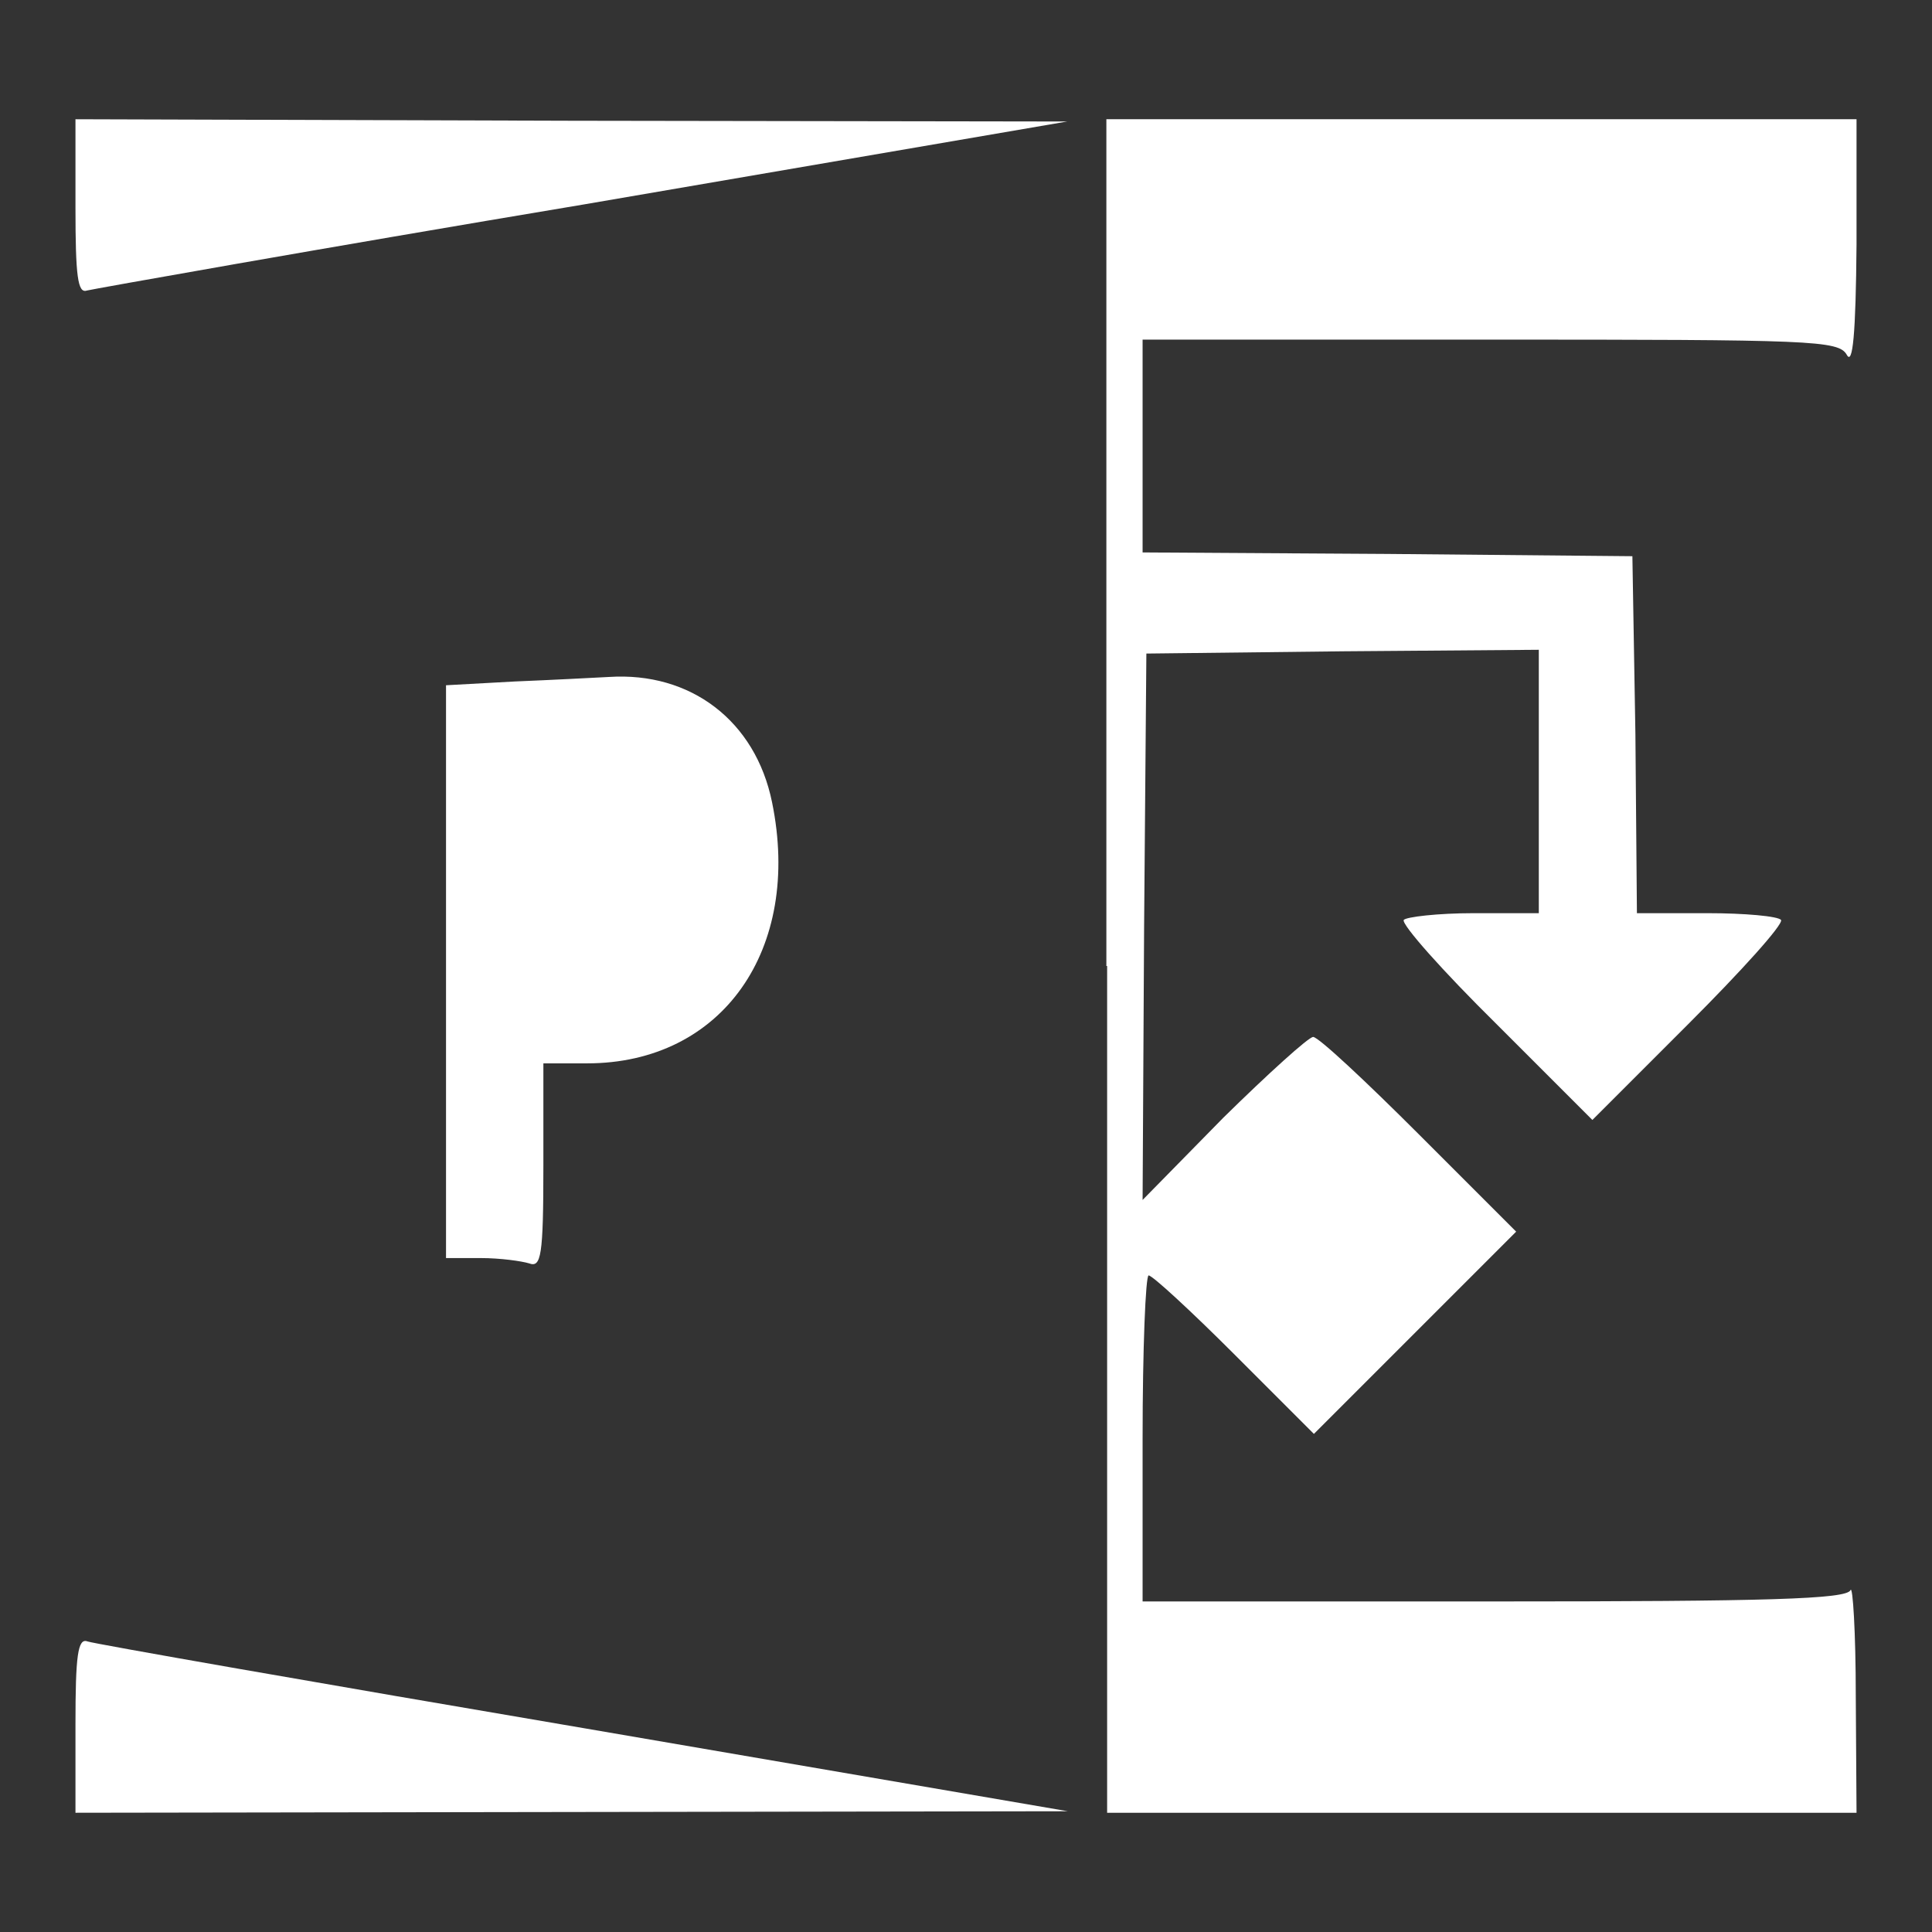
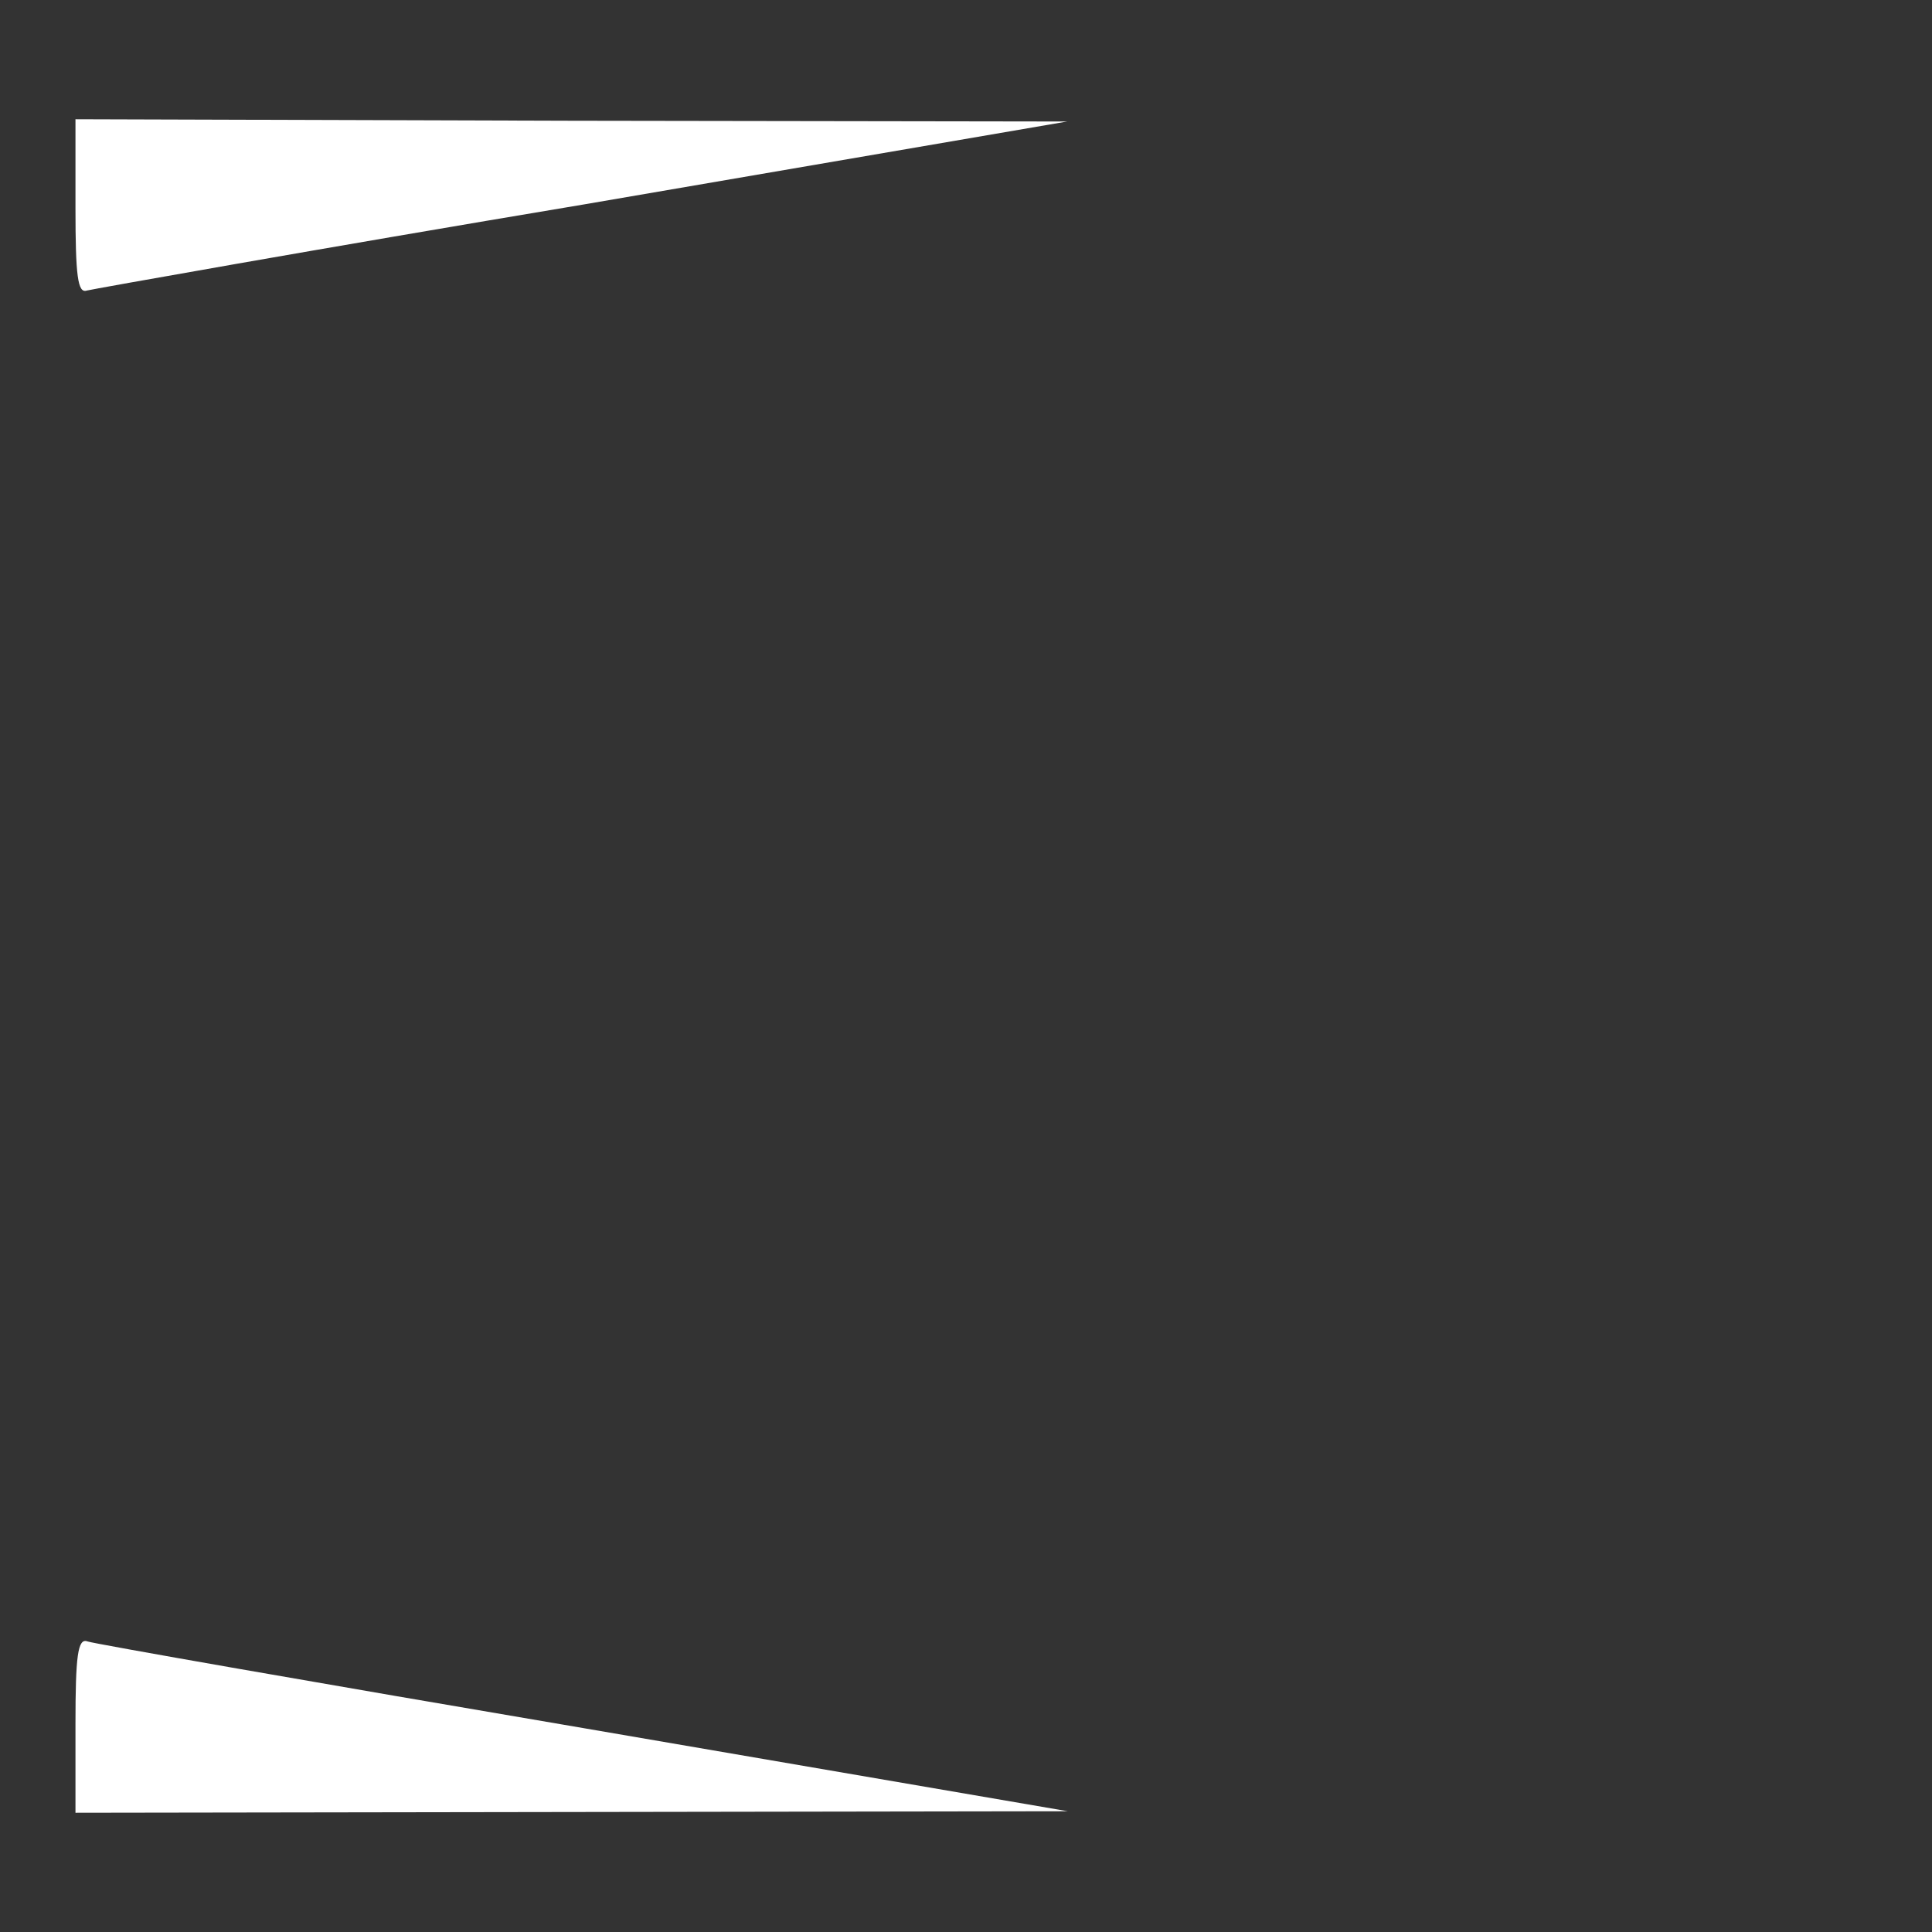
<svg xmlns="http://www.w3.org/2000/svg" version="1.1" x="0px" y="0px" viewBox="0 0 256 256" enable-background="new 0 0 256 256" xml:space="preserve">
  <rect x="0" y="0" width="256" height="256" fill="#333333" stroke="none" />
  <g>
    <g>
      <g>
        <path fill="#fff" data-title="Layer 0" xs="0" d="M10,27.5c0,9.1,0.3,11.4,1.5,11C12.3,38.3,42,33,77.3,27.1l64.1-11L75.8,16L10,15.8V27.5z" />
-         <path fill="#fff" data-title="Layer 1" xs="1" d="M146.7,128v112.2h49.7H246l-0.1-15.5c0-8.4-0.4-14.7-0.7-14c-0.5,1.2-11,1.5-47.2,1.5h-46.6v-21.6c0-11.9,0.4-21.6,0.8-21.6c0.5,0,5.6,4.7,11.4,10.5l10.5,10.5l13.4-13.4l13.4-13.4l-12.9-12.9c-7-7-13.3-12.9-14-12.9c-0.6,0-6,4.9-11.9,10.7L151.4,159l0.2-36.2l0.3-36.2l26.1-0.3l25.9-0.2v17.5V121h-8.6c-4.8,0-9,0.5-9.3,0.9c-0.3,0.6,5.1,6.7,12.3,13.8l12.7,12.7l12.7-12.7c7.1-7.1,12.6-13.2,12.3-13.8c-0.4-0.5-4.8-0.9-9.8-0.9h-9.3l-0.2-23.7l-0.4-23.6l-32.4-0.3l-32.5-0.2v-14V45h46.1c42.6,0,46.1,0.1,47.2,2c0.8,1.5,1.2-2.7,1.3-14.6V15.8h-49.7h-49.7V128z" />
-         <path fill="#fff" data-title="Layer 2" xs="2" d="M68.2,90.3l-9.1,0.5v37.9v38h4.6c2.6,0,5.4,0.4,6.4,0.7c1.6,0.6,1.9-0.9,1.9-12.9v-13.6h5.8c17.9,0,28.5-15.1,24.5-34.6C100.1,95.5,91.5,89,80.7,89.7C78.8,89.8,73.1,90.1,68.2,90.3z" />
        <path fill="#fff" data-title="Layer 3" xs="3" d="M10,228.5v11.7l65.8-0.1l65.7-0.1l-64.1-11c-35.3-6-65-11.2-65.8-11.5C10.3,217,10,219.4,10,228.5z" />
      </g>
    </g>
  </g>
</svg>